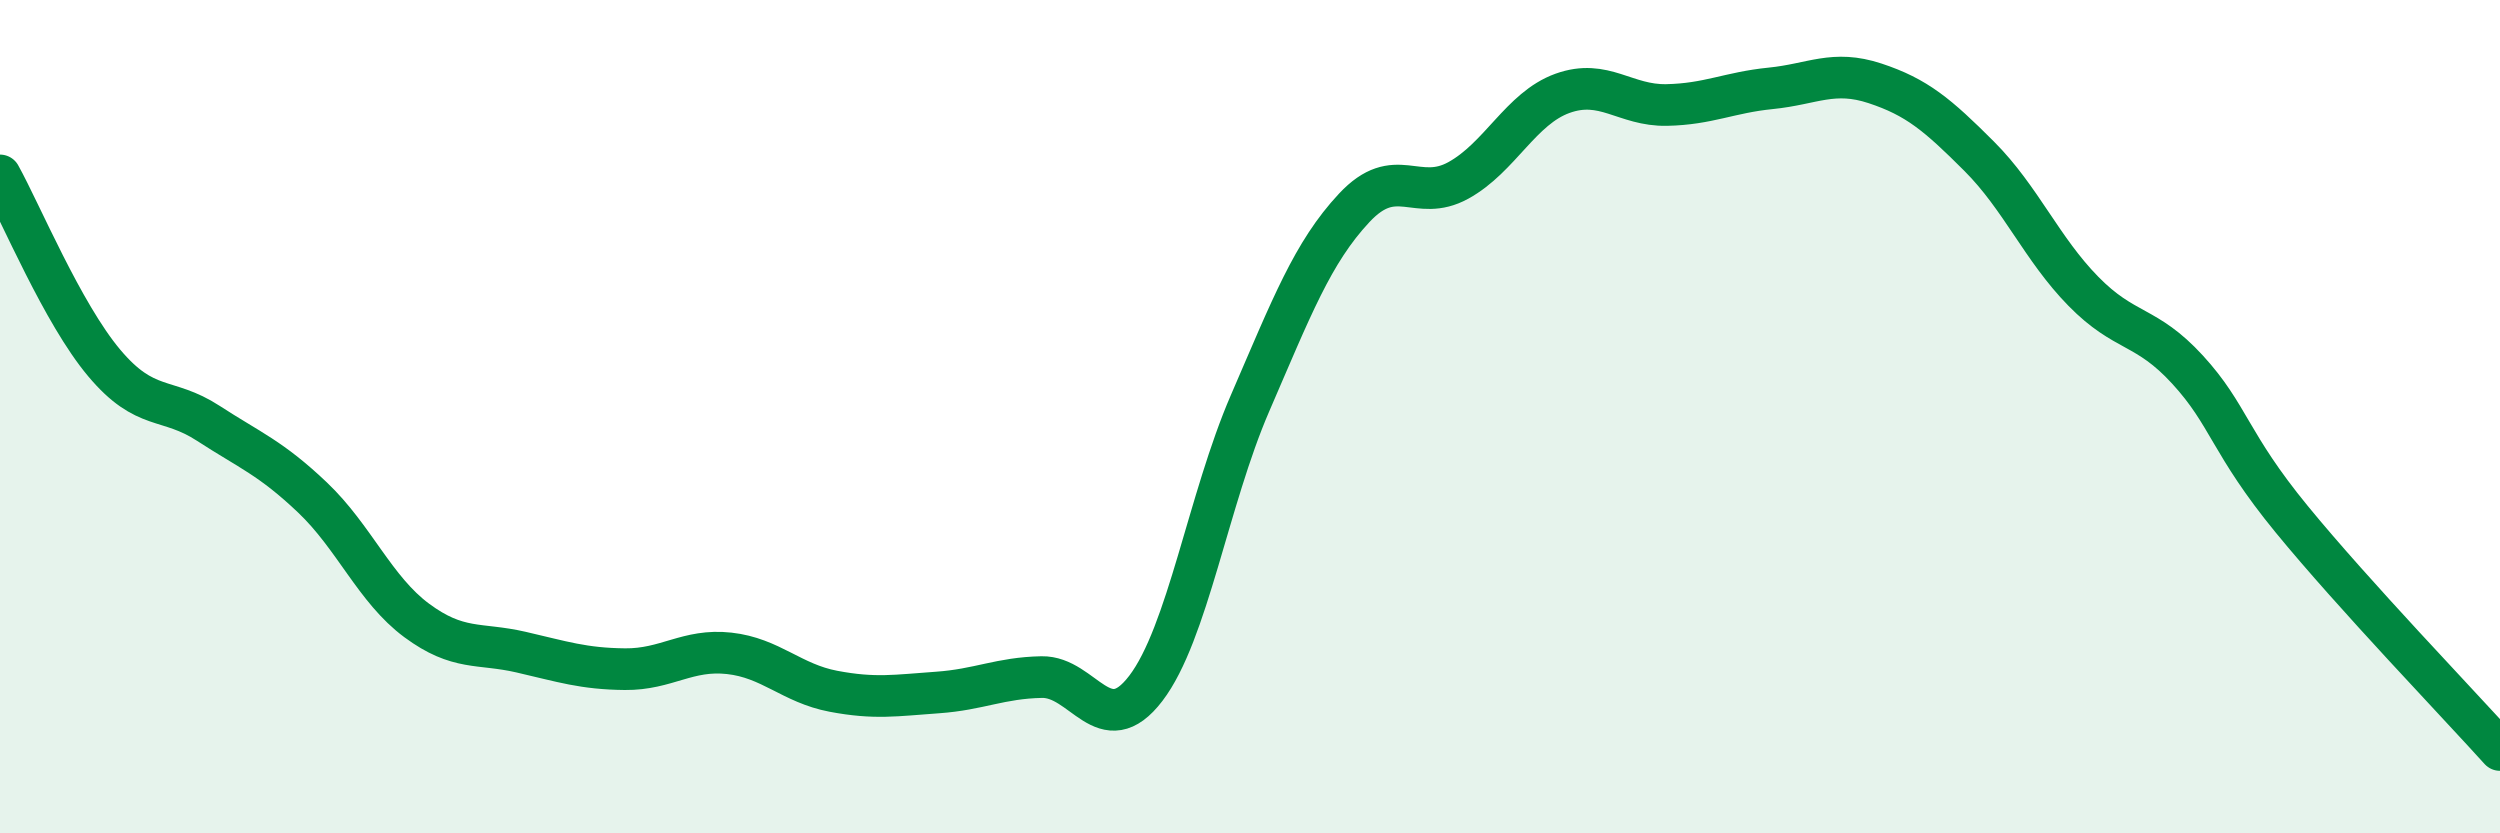
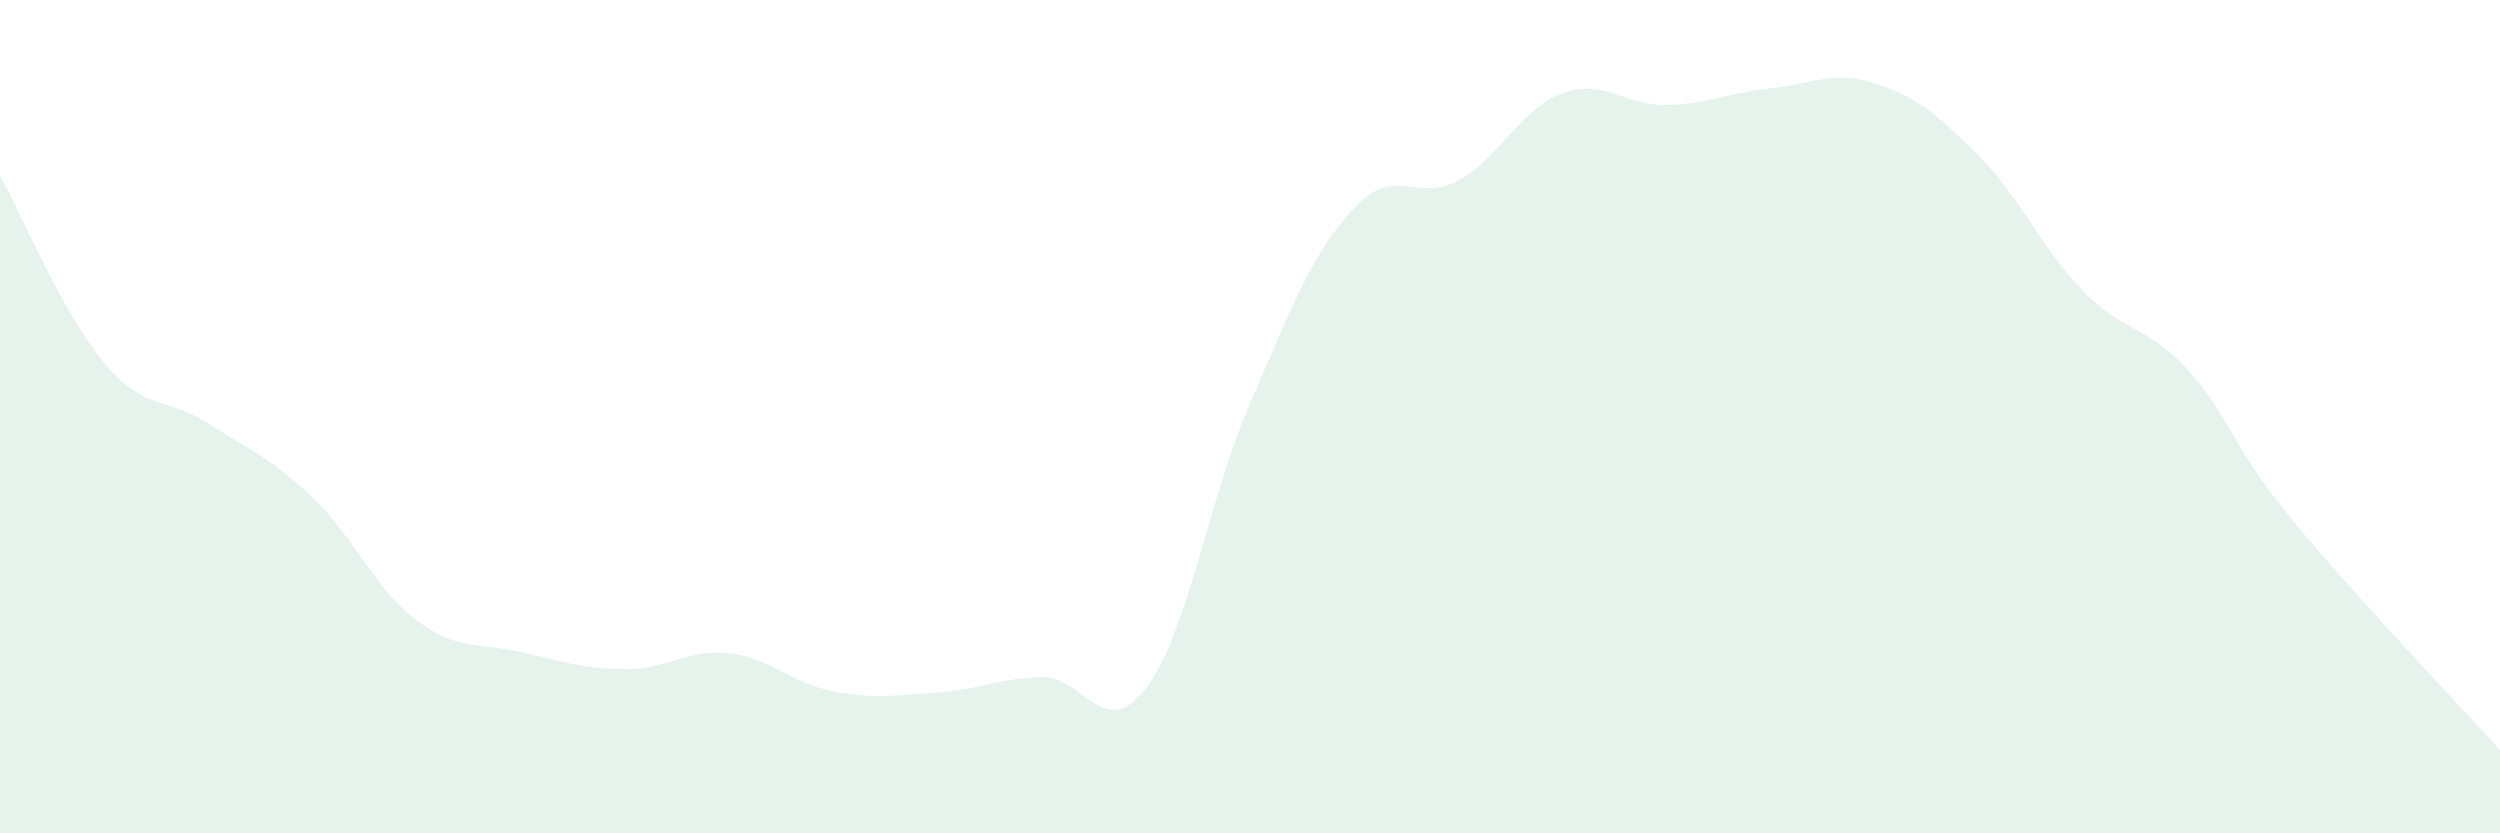
<svg xmlns="http://www.w3.org/2000/svg" width="60" height="20" viewBox="0 0 60 20">
  <path d="M 0,4.21 C 0.5,5.11 1.5,7.52 2.5,8.71 C 3.5,9.9 4,9.51 5,10.16 C 6,10.81 6.5,10.99 7.5,11.94 C 8.5,12.89 9,14.15 10,14.89 C 11,15.63 11.5,15.42 12.5,15.65 C 13.5,15.88 14,16.05 15,16.06 C 16,16.07 16.5,15.57 17.5,15.68 C 18.5,15.79 19,16.4 20,16.59 C 21,16.78 21.5,16.69 22.5,16.62 C 23.5,16.55 24,16.27 25,16.25 C 26,16.23 26.5,17.83 27.5,16.52 C 28.5,15.21 29,11.99 30,9.68 C 31,7.37 31.5,6.06 32.5,4.99 C 33.5,3.92 34,4.88 35,4.33 C 36,3.78 36.5,2.6 37.5,2.24 C 38.5,1.88 39,2.54 40,2.52 C 41,2.5 41.5,2.22 42.5,2.12 C 43.5,2.02 44,1.67 45,2 C 46,2.33 46.5,2.75 47.5,3.75 C 48.5,4.75 49,5.97 50,6.99 C 51,8.01 51.5,7.78 52.5,8.87 C 53.5,9.96 53.5,10.63 55,12.46 C 56.5,14.29 59,16.89 60,18L60 20L0 20Z" fill="#008740" opacity="0.1" stroke-linecap="round" stroke-linejoin="round" />
-   <path d="M 0,4.21 C 0.5,5.11 1.5,7.52 2.5,8.71 C 3.5,9.9 4,9.51 5,10.16 C 6,10.81 6.5,10.99 7.5,11.94 C 8.5,12.89 9,14.15 10,14.89 C 11,15.63 11.5,15.42 12.5,15.65 C 13.5,15.88 14,16.05 15,16.06 C 16,16.07 16.5,15.57 17.5,15.68 C 18.5,15.79 19,16.4 20,16.59 C 21,16.78 21.5,16.69 22.5,16.62 C 23.5,16.55 24,16.27 25,16.25 C 26,16.23 26.5,17.83 27.5,16.52 C 28.5,15.21 29,11.99 30,9.68 C 31,7.37 31.5,6.06 32.5,4.99 C 33.5,3.92 34,4.88 35,4.33 C 36,3.78 36.5,2.6 37.5,2.24 C 38.5,1.88 39,2.54 40,2.52 C 41,2.5 41.5,2.22 42.5,2.12 C 43.5,2.02 44,1.67 45,2 C 46,2.33 46.5,2.75 47.5,3.75 C 48.5,4.75 49,5.97 50,6.99 C 51,8.01 51.5,7.78 52.5,8.87 C 53.5,9.96 53.5,10.63 55,12.46 C 56.5,14.29 59,16.89 60,18" stroke="#008740" stroke-width="1" fill="none" stroke-linecap="round" stroke-linejoin="round" />
</svg>